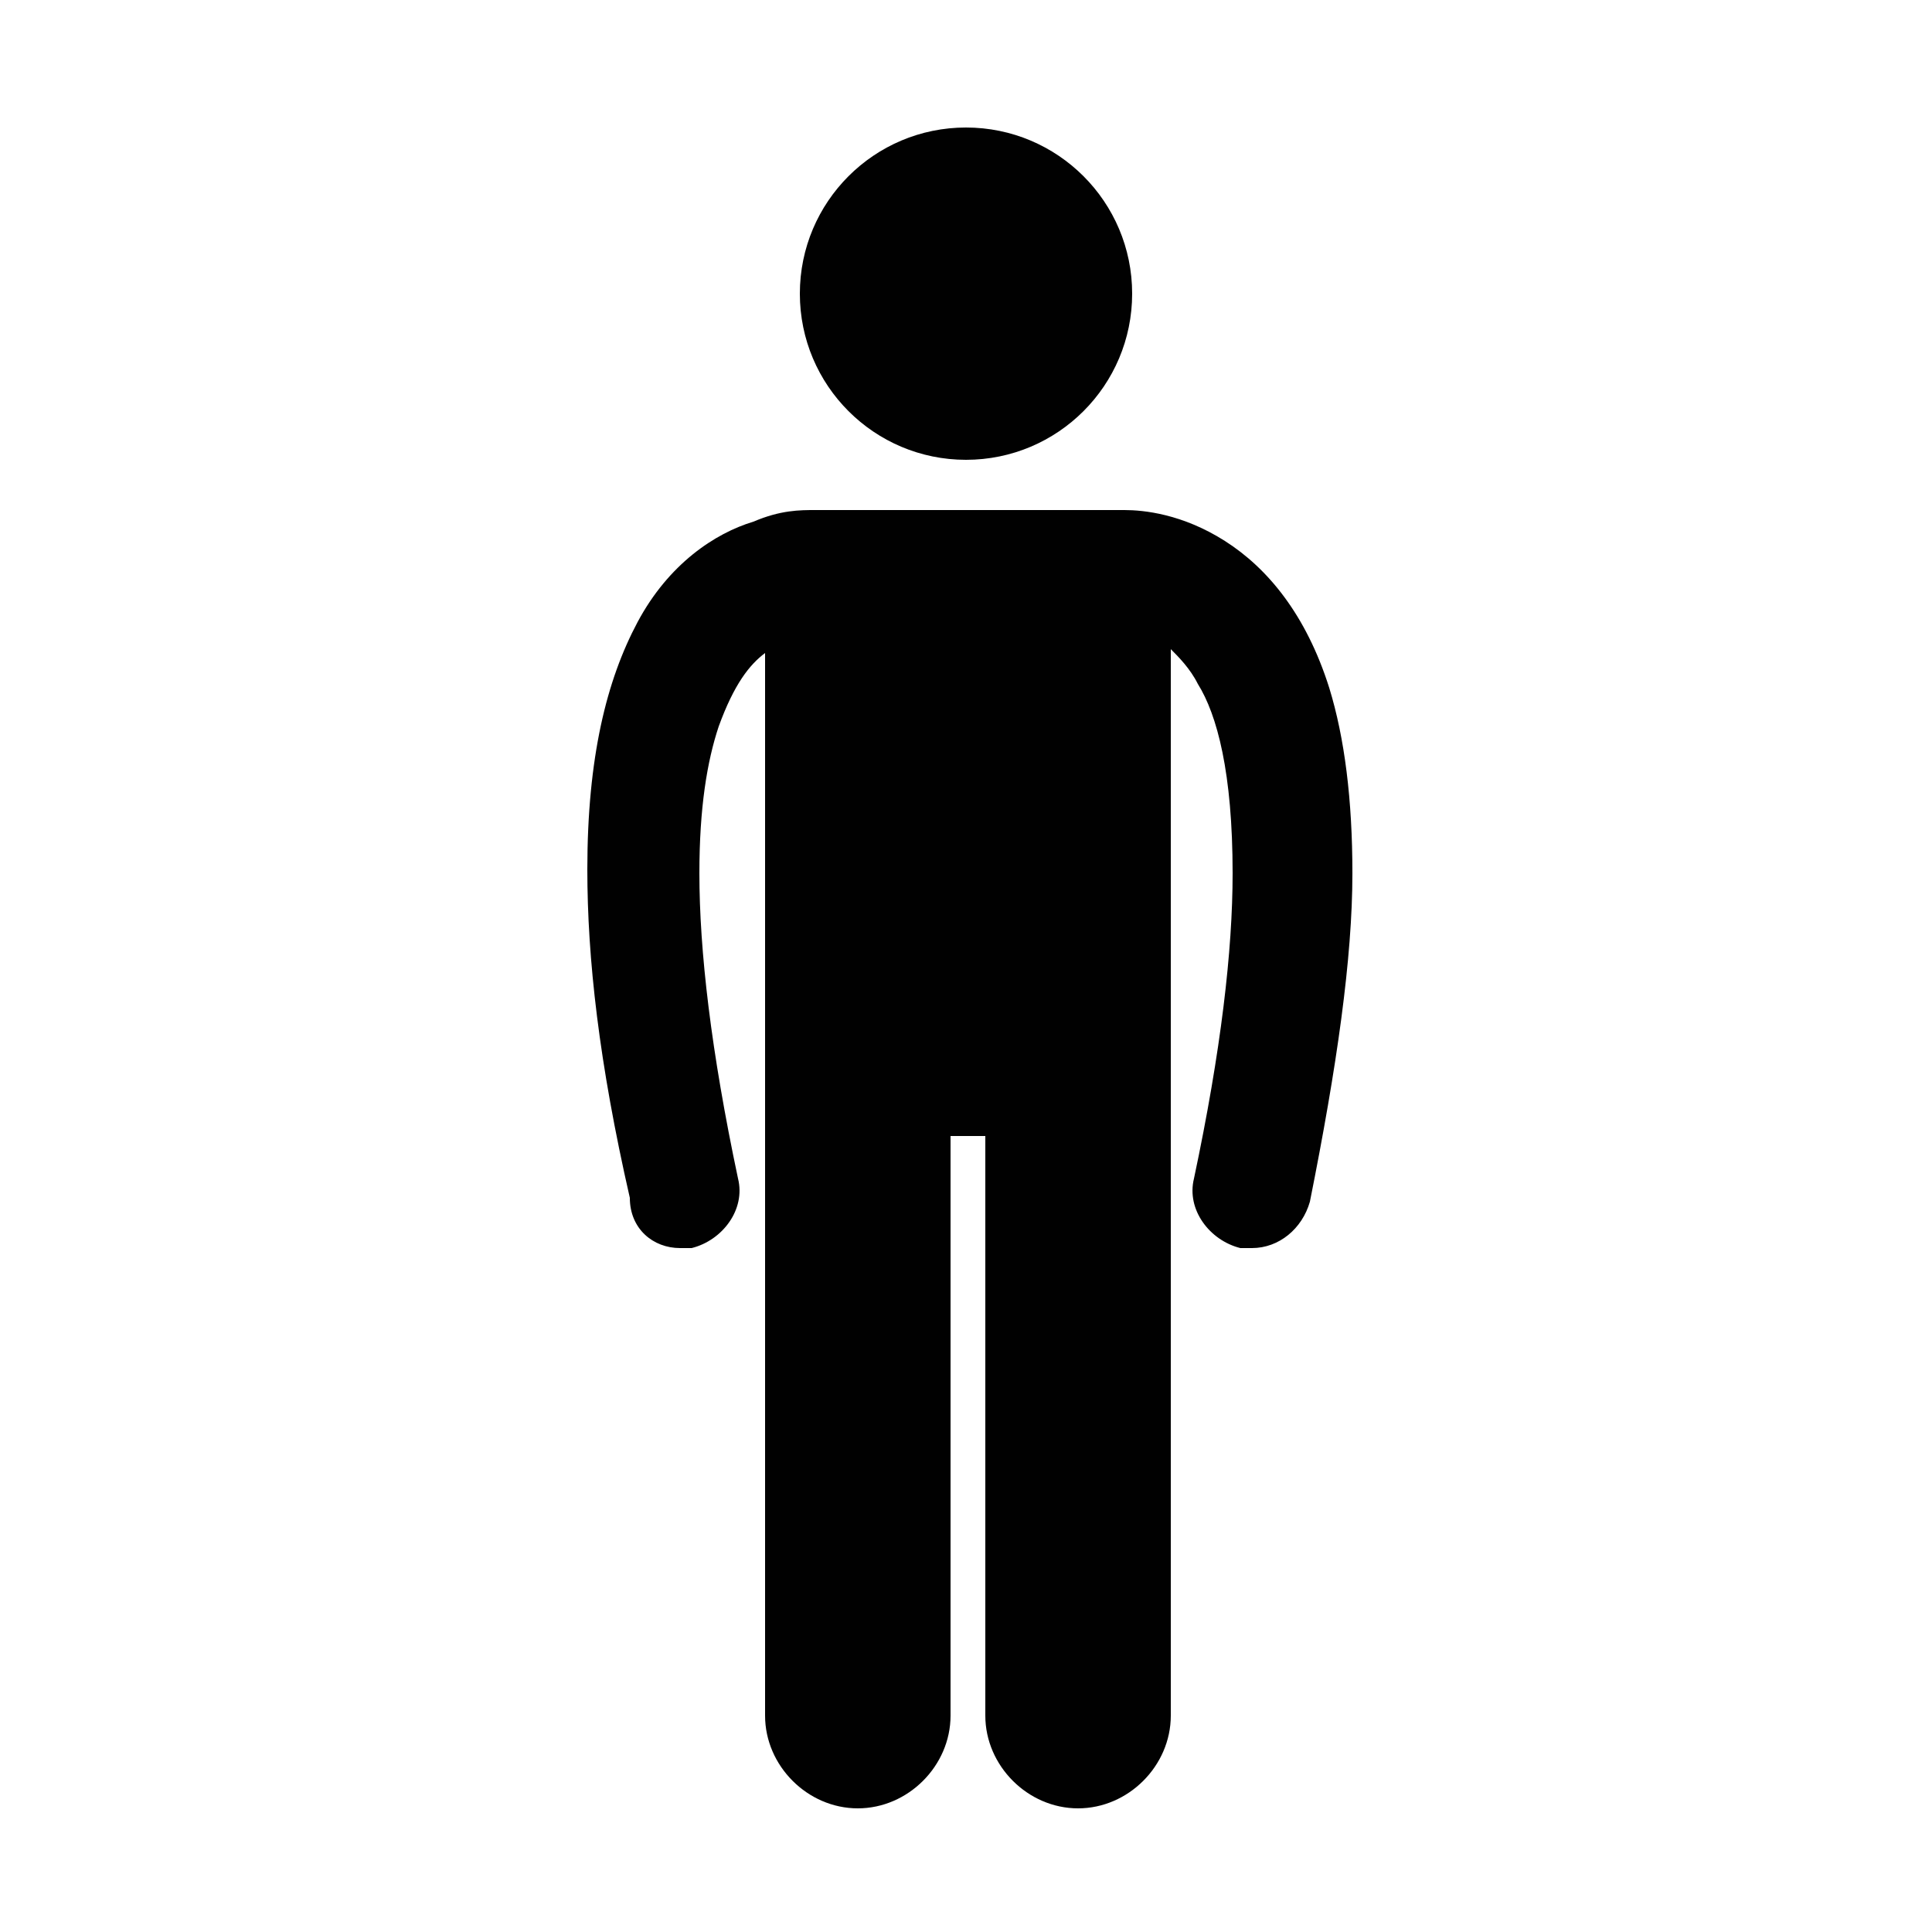
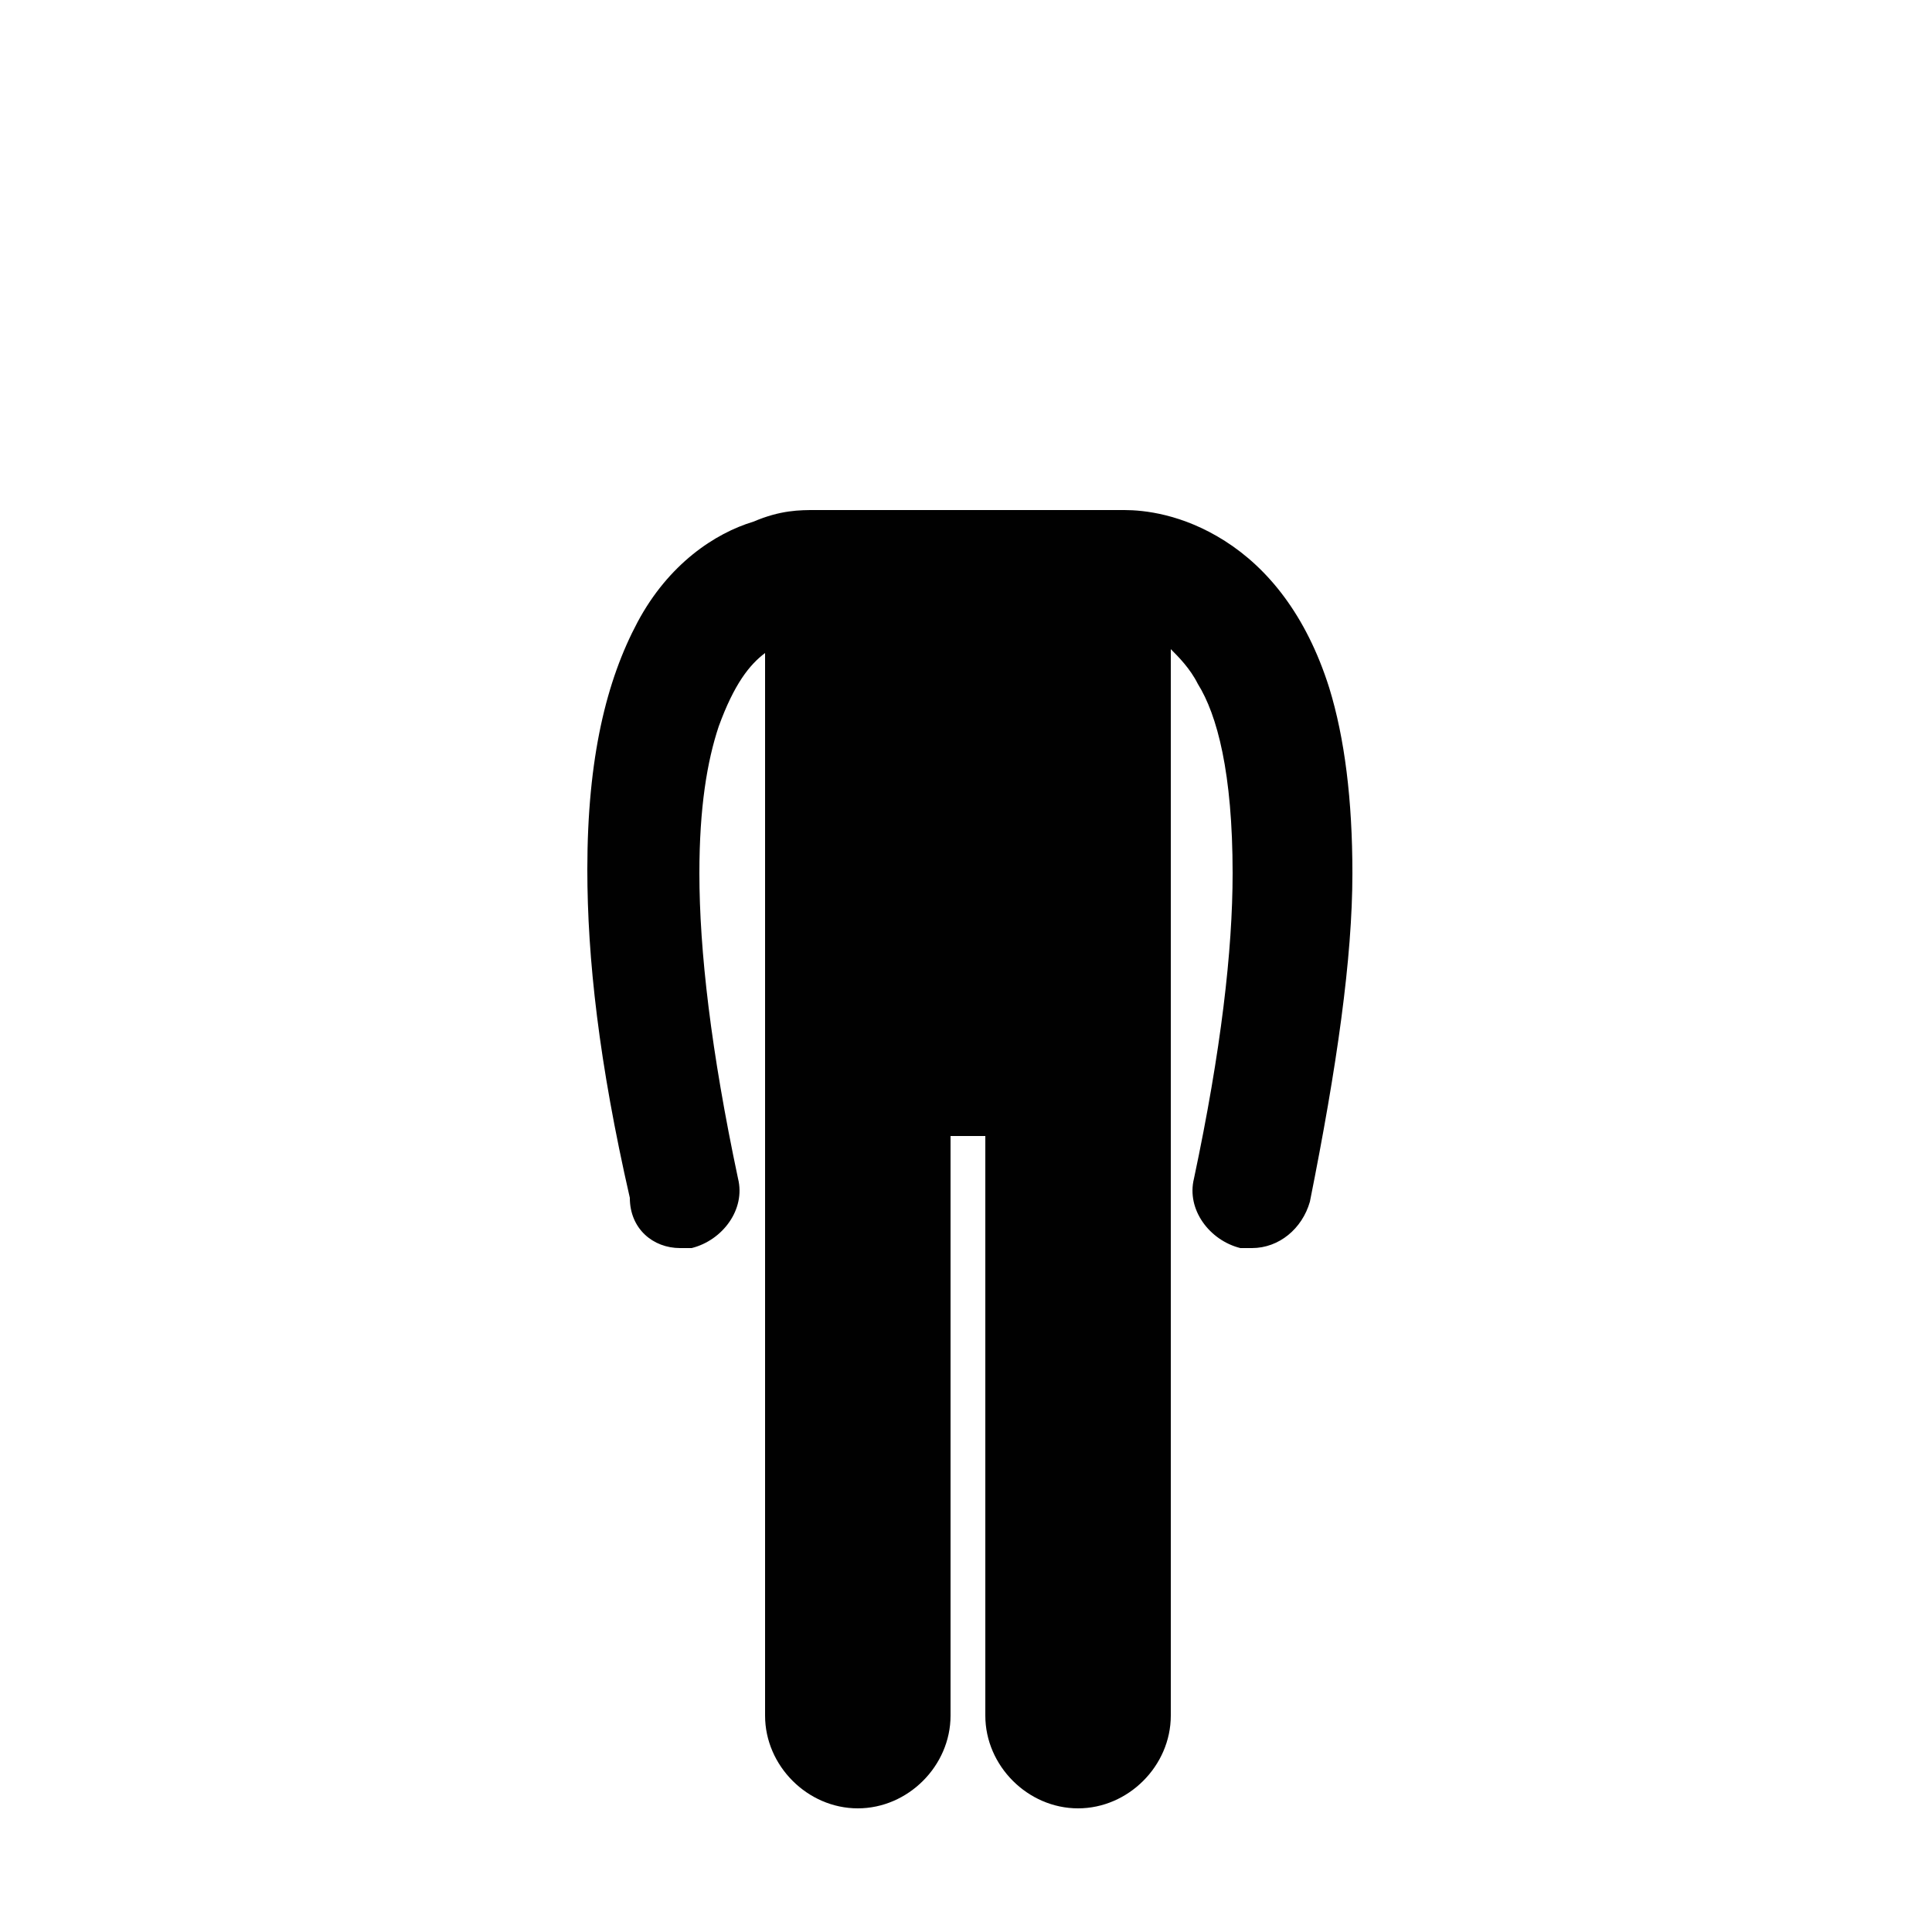
<svg xmlns="http://www.w3.org/2000/svg" enable-background="new 0 0 50 50" viewBox="0 0 50 50">
  <g fill="#010101">
-     <circle cx="25" cy="7.6" r="4.3" />
    <path d="m17.6 32.3h.3c.8-.2 1.4-1 1.2-1.8-.7-3.3-1-5.9-1-7.9 0-1.7.2-2.9.5-3.8.4-1.1.8-1.6 1.2-1.9v7.4 3.6 16.5c0 1.3 1.1 2.4 2.4 2.4s2.4-1.1 2.4-2.4v-15h.9v15c0 1.3 1.1 2.4 2.4 2.4s2.4-1.1 2.4-2.4v-16.6-3.6-7.4c.2.2.5.5.7.9.5.8.9 2.3.9 4.9 0 2-.3 4.6-1 7.9-.2.8.4 1.6 1.2 1.8h.3c.7 0 1.3-.5 1.5-1.2.7-3.5 1.1-6.3 1.1-8.5 0-1.9-.2-3.5-.6-4.8-.6-1.9-1.6-3.1-2.7-3.8s-2.1-.8-2.6-.8h-.1c-.1 0-.1 0-.2 0h-7.4c-.1 0-.1 0-.2 0h-.1c-.4 0-.9 0-1.6.3-1 .3-2.2 1.1-3 2.6s-1.3 3.5-1.3 6.4c0 2.3.3 5 1.1 8.5 0 .8.6 1.3 1.3 1.3z" />
  </g>
</svg>